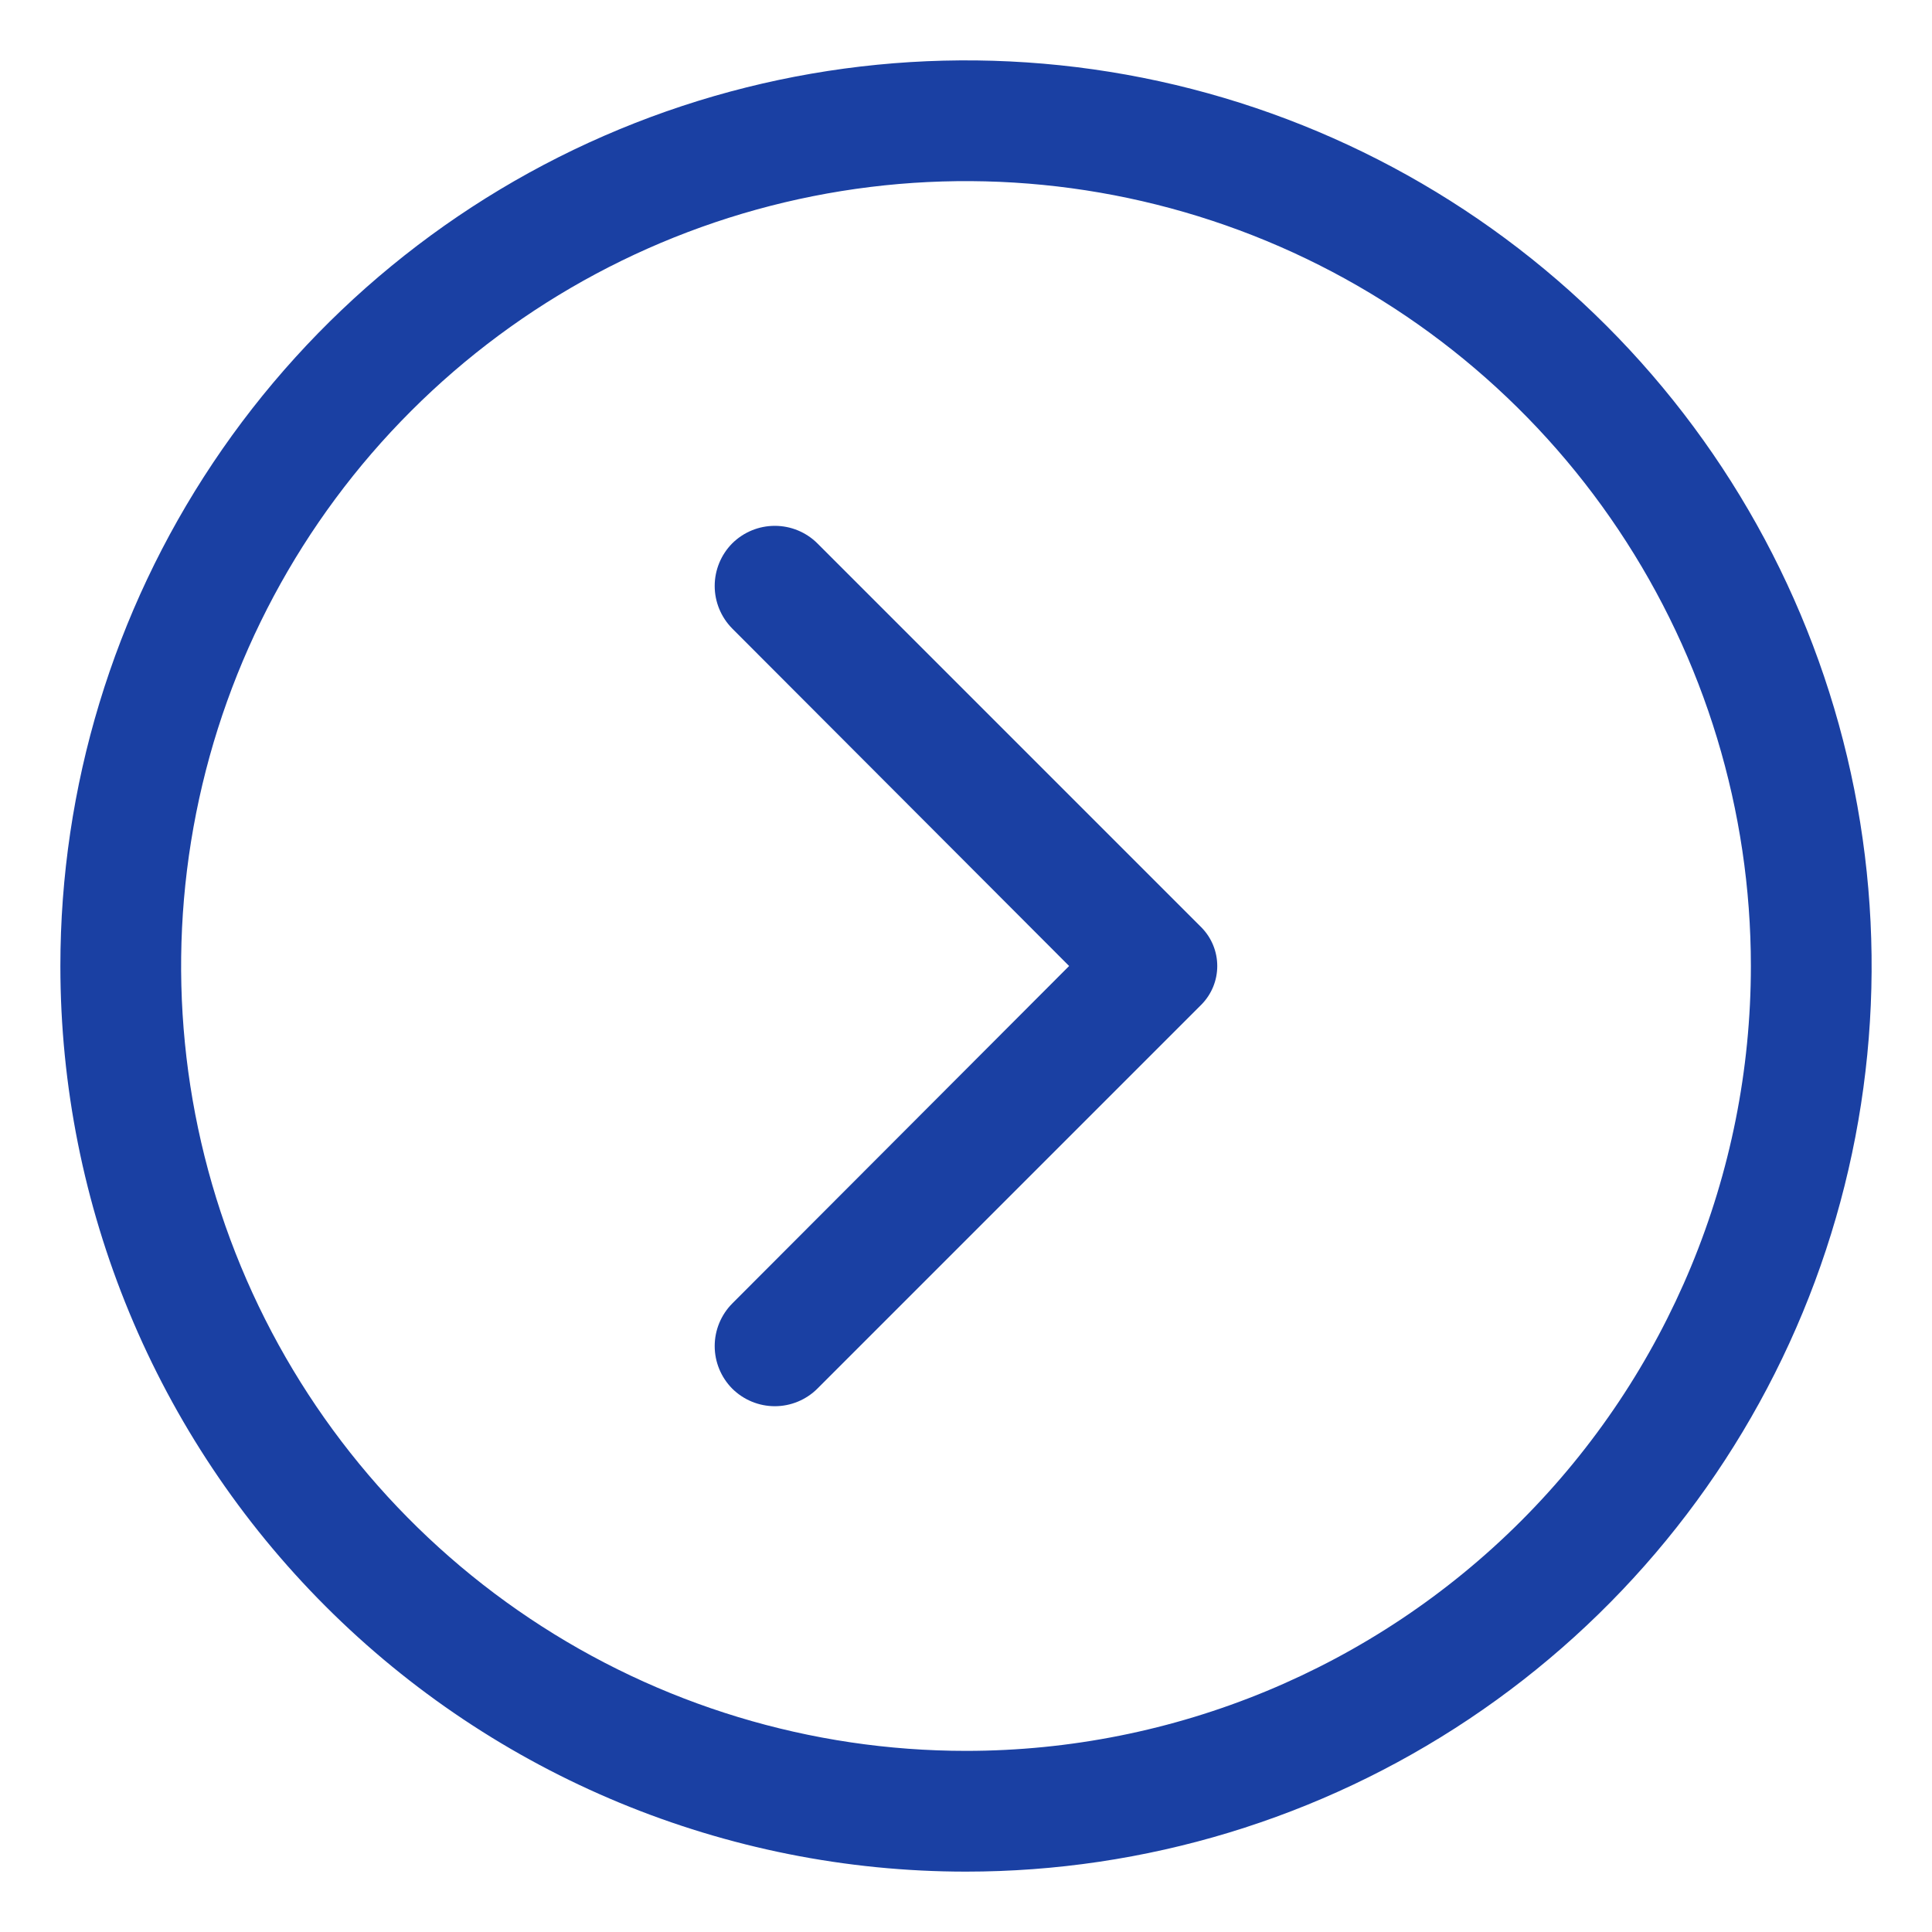
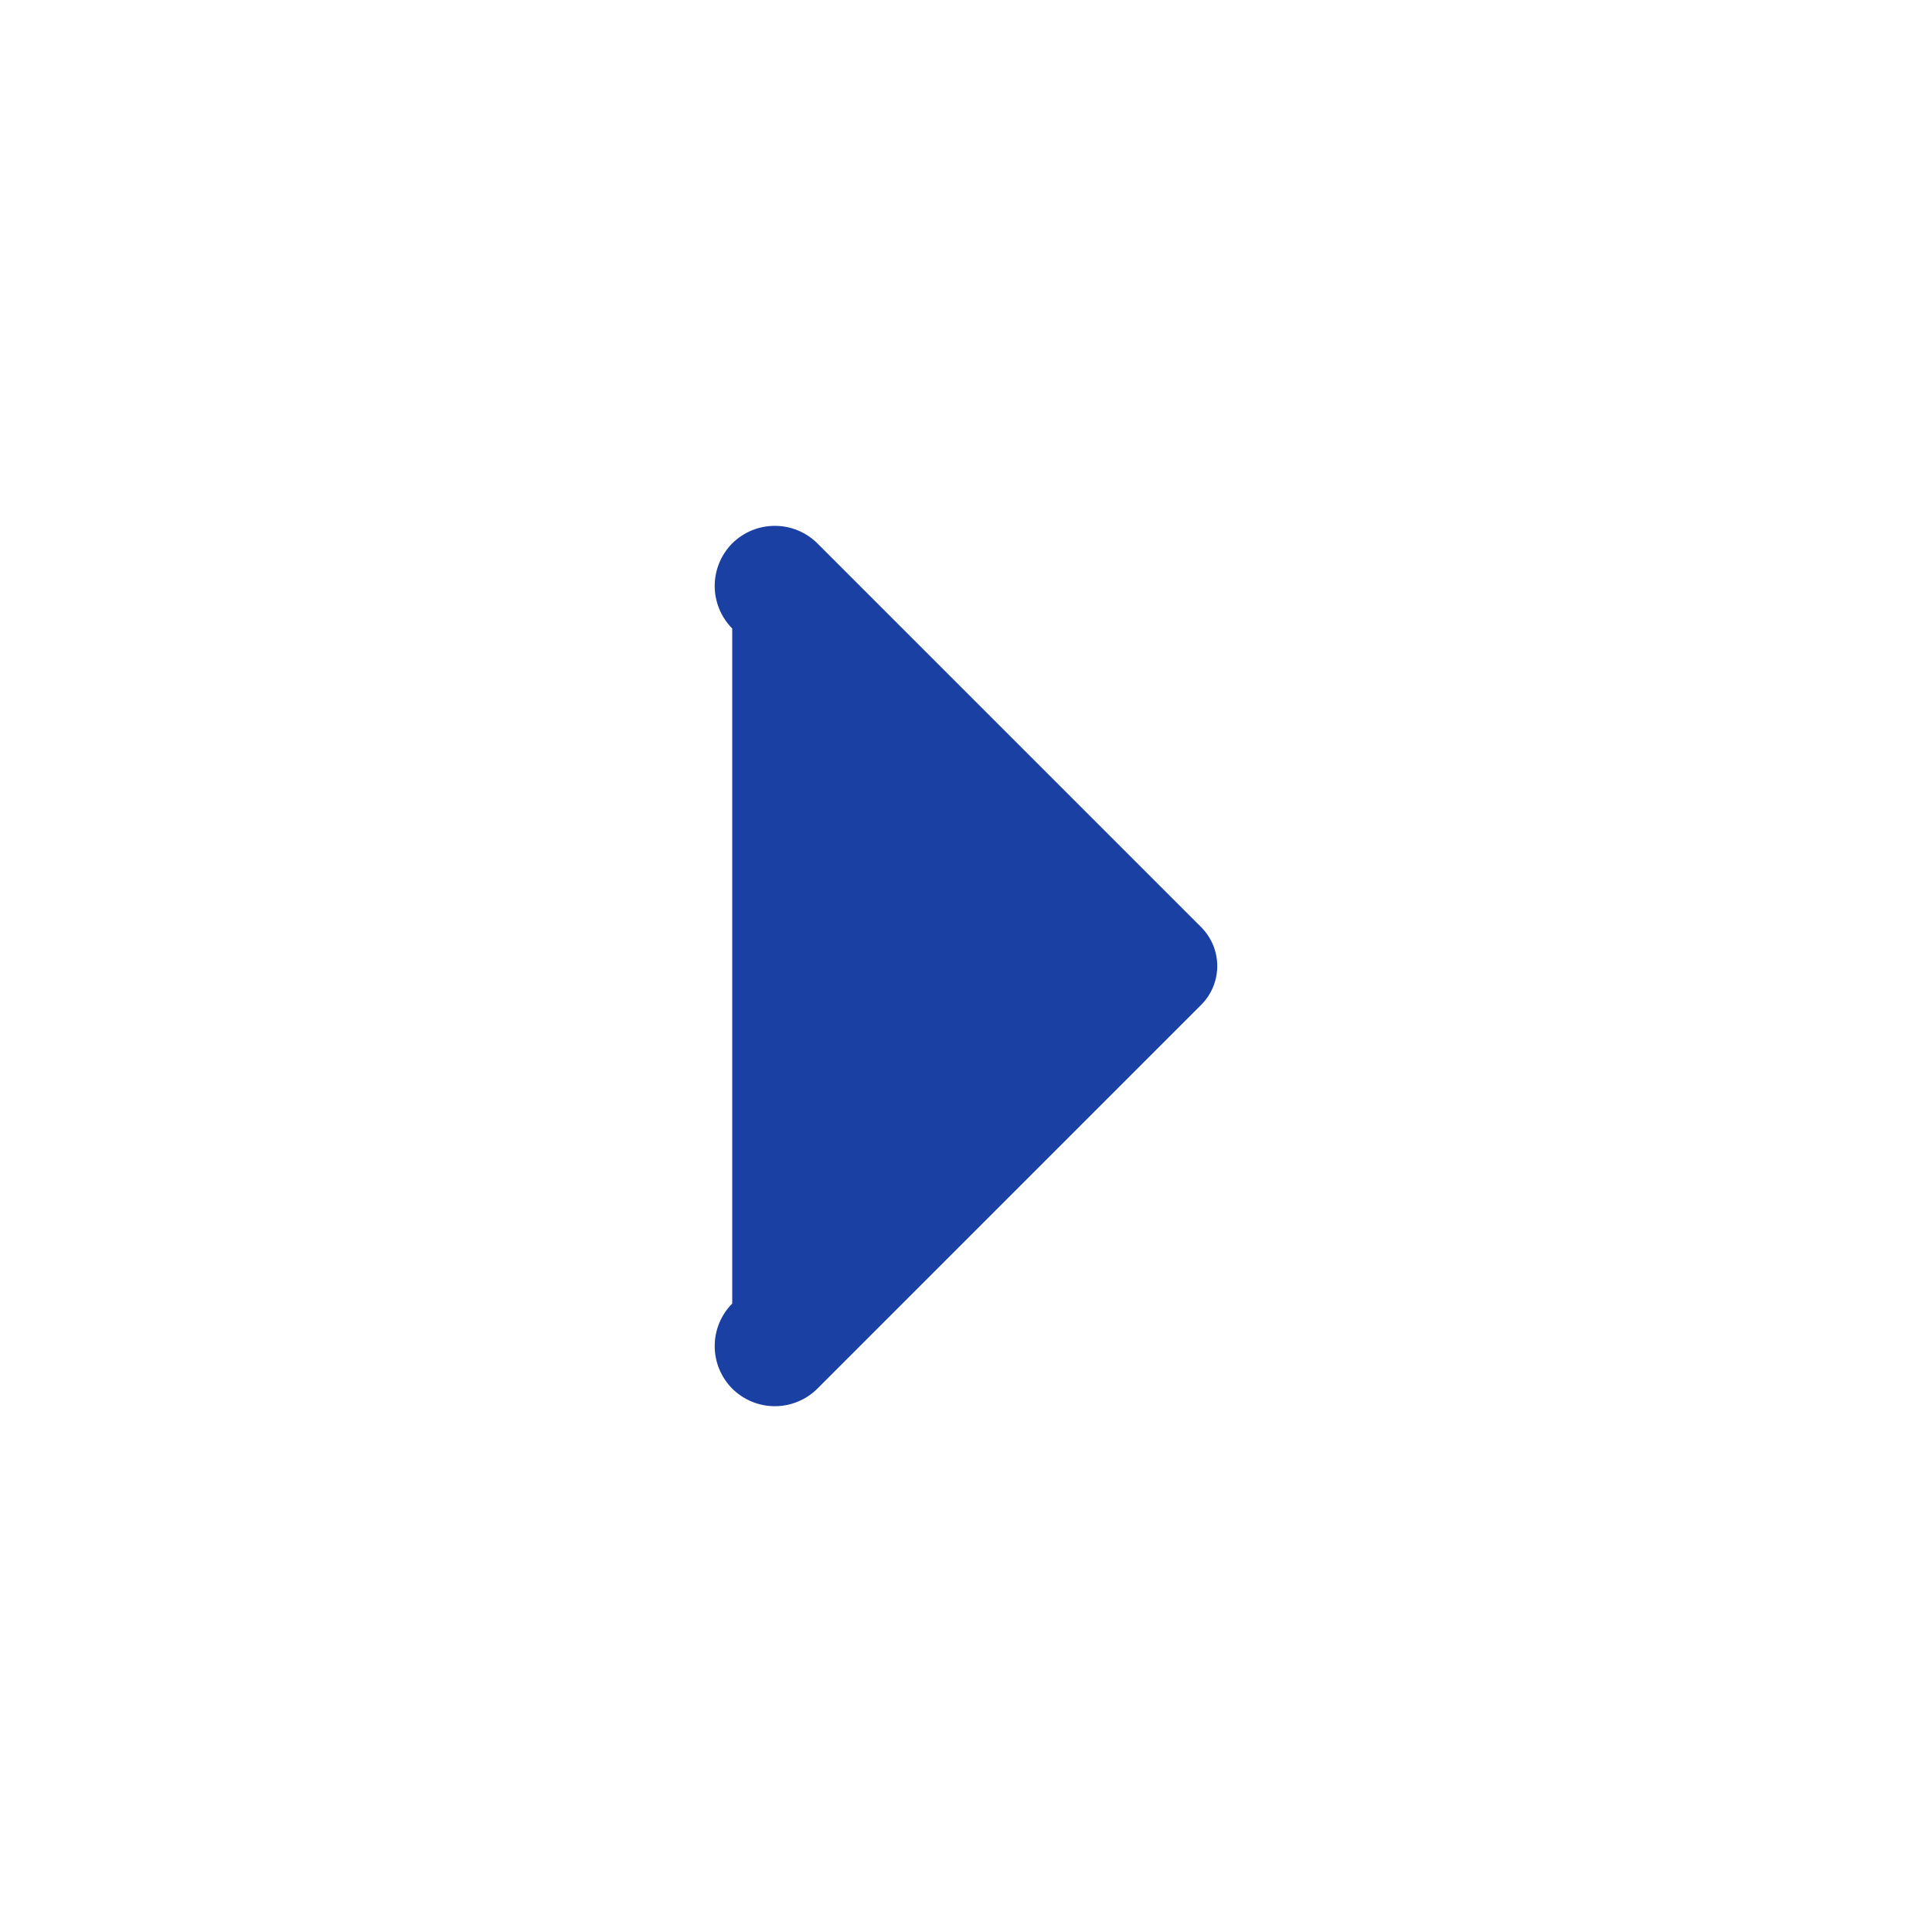
<svg xmlns="http://www.w3.org/2000/svg" width="40" height="40" viewBox="0 0 40 40" fill="none">
-   <path d="M1.25 20C1.25 16.292 2.35 12.666 4.41 9.583C6.47 6.5 9.399 4.096 12.825 2.677C16.251 1.258 20.021 0.887 23.658 1.61C27.295 2.334 30.636 4.12 33.258 6.742C35.88 9.364 37.666 12.705 38.39 16.342C39.113 19.979 38.742 23.749 37.323 27.175C35.904 30.601 33.5 33.53 30.417 35.59C27.334 37.65 23.708 38.75 20 38.75C15.027 38.75 10.258 36.775 6.742 33.258C3.225 29.742 1.25 24.973 1.25 20ZM36.25 20C36.25 16.786 35.297 13.644 33.511 10.972C31.726 8.3 29.188 6.217 26.219 4.987C23.249 3.757 19.982 3.435 16.83 4.062C13.678 4.689 10.782 6.237 8.51 8.51C6.237 10.782 4.689 13.678 4.062 16.83C3.435 19.982 3.757 23.249 4.987 26.219C6.217 29.188 8.3 31.726 10.972 33.511C13.644 35.297 16.786 36.25 20 36.25C24.31 36.25 28.443 34.538 31.491 31.491C34.538 28.443 36.25 24.31 36.25 20Z" fill="#1A40A3" />
-   <path d="M15.16 26.988L22.135 20L15.16 13.013C14.928 12.778 14.797 12.462 14.797 12.132C14.797 11.801 14.928 11.484 15.16 11.25C15.395 11.017 15.711 10.887 16.042 10.887C16.372 10.887 16.689 11.017 16.923 11.25L24.873 19.2C25.084 19.413 25.202 19.701 25.202 20C25.202 20.3 25.084 20.587 24.873 20.8L16.923 28.75C16.689 28.983 16.372 29.114 16.042 29.114C15.711 29.114 15.395 28.983 15.16 28.75C14.928 28.516 14.797 28.199 14.797 27.869C14.797 27.539 14.928 27.222 15.16 26.988Z" fill="#1A40A3" />
+   <path d="M15.16 26.988L15.16 13.013C14.928 12.778 14.797 12.462 14.797 12.132C14.797 11.801 14.928 11.484 15.16 11.25C15.395 11.017 15.711 10.887 16.042 10.887C16.372 10.887 16.689 11.017 16.923 11.25L24.873 19.2C25.084 19.413 25.202 19.701 25.202 20C25.202 20.3 25.084 20.587 24.873 20.8L16.923 28.75C16.689 28.983 16.372 29.114 16.042 29.114C15.711 29.114 15.395 28.983 15.16 28.75C14.928 28.516 14.797 28.199 14.797 27.869C14.797 27.539 14.928 27.222 15.16 26.988Z" fill="#1A40A3" />
</svg>